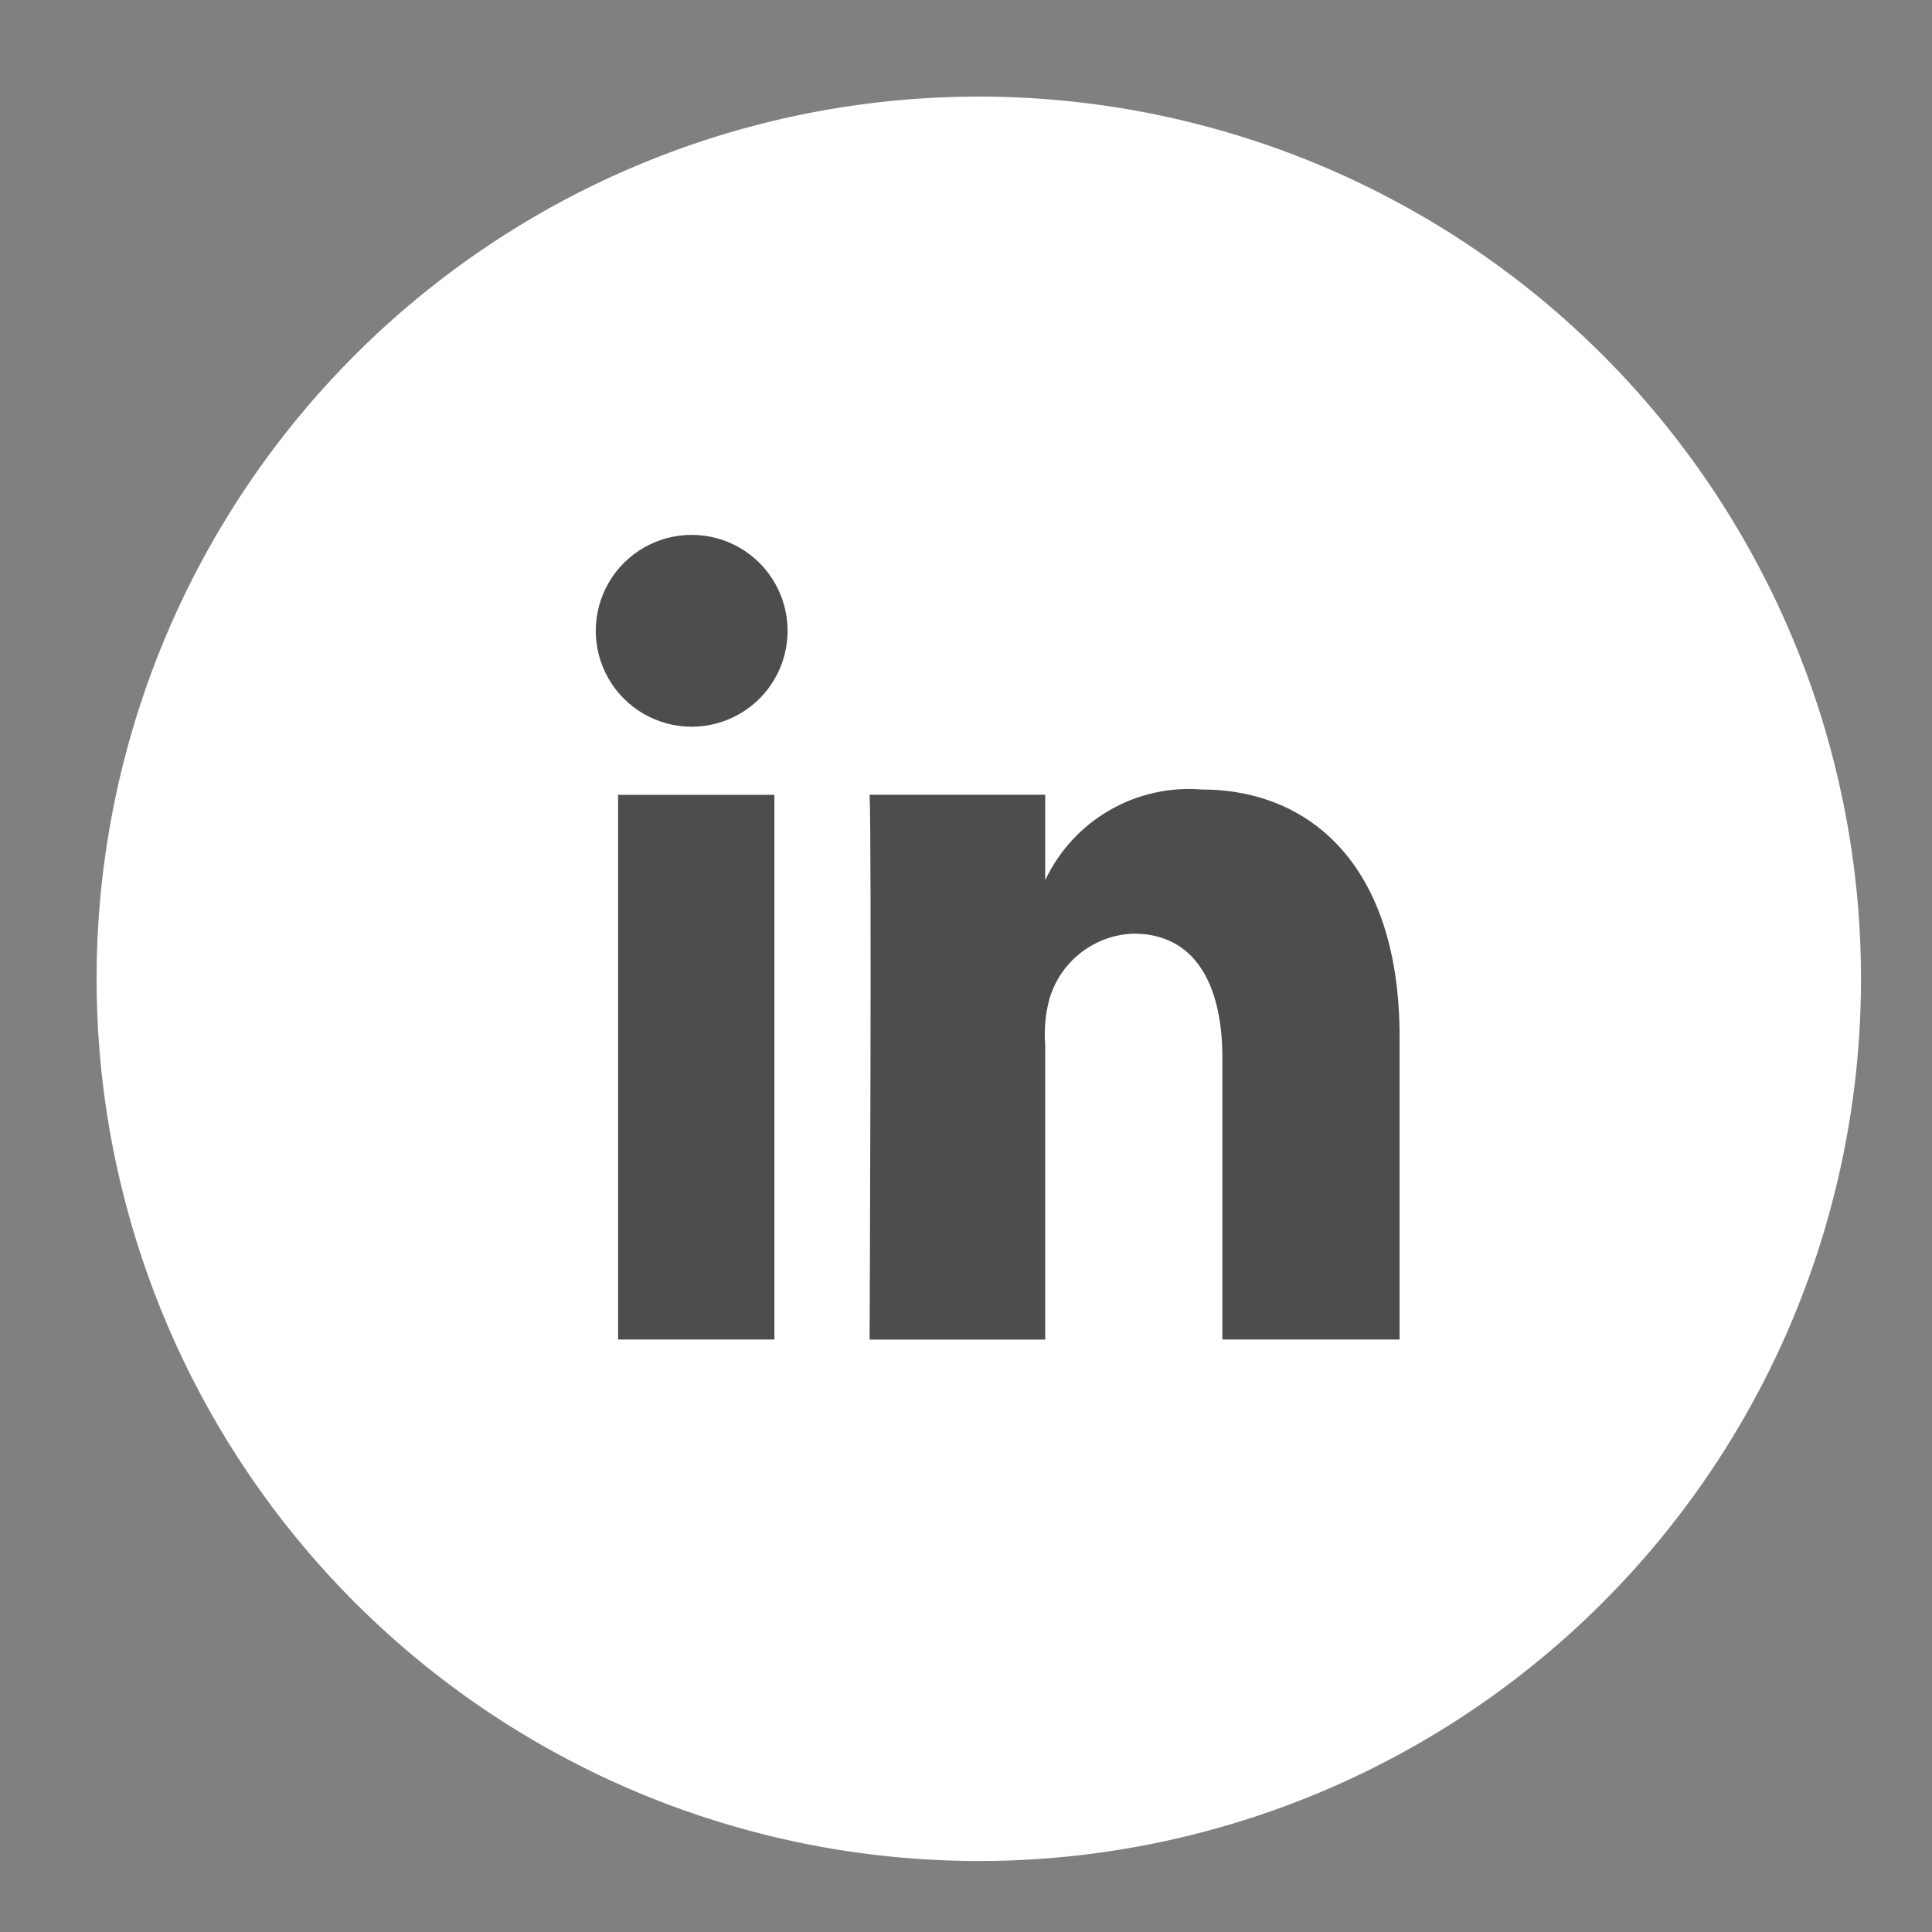
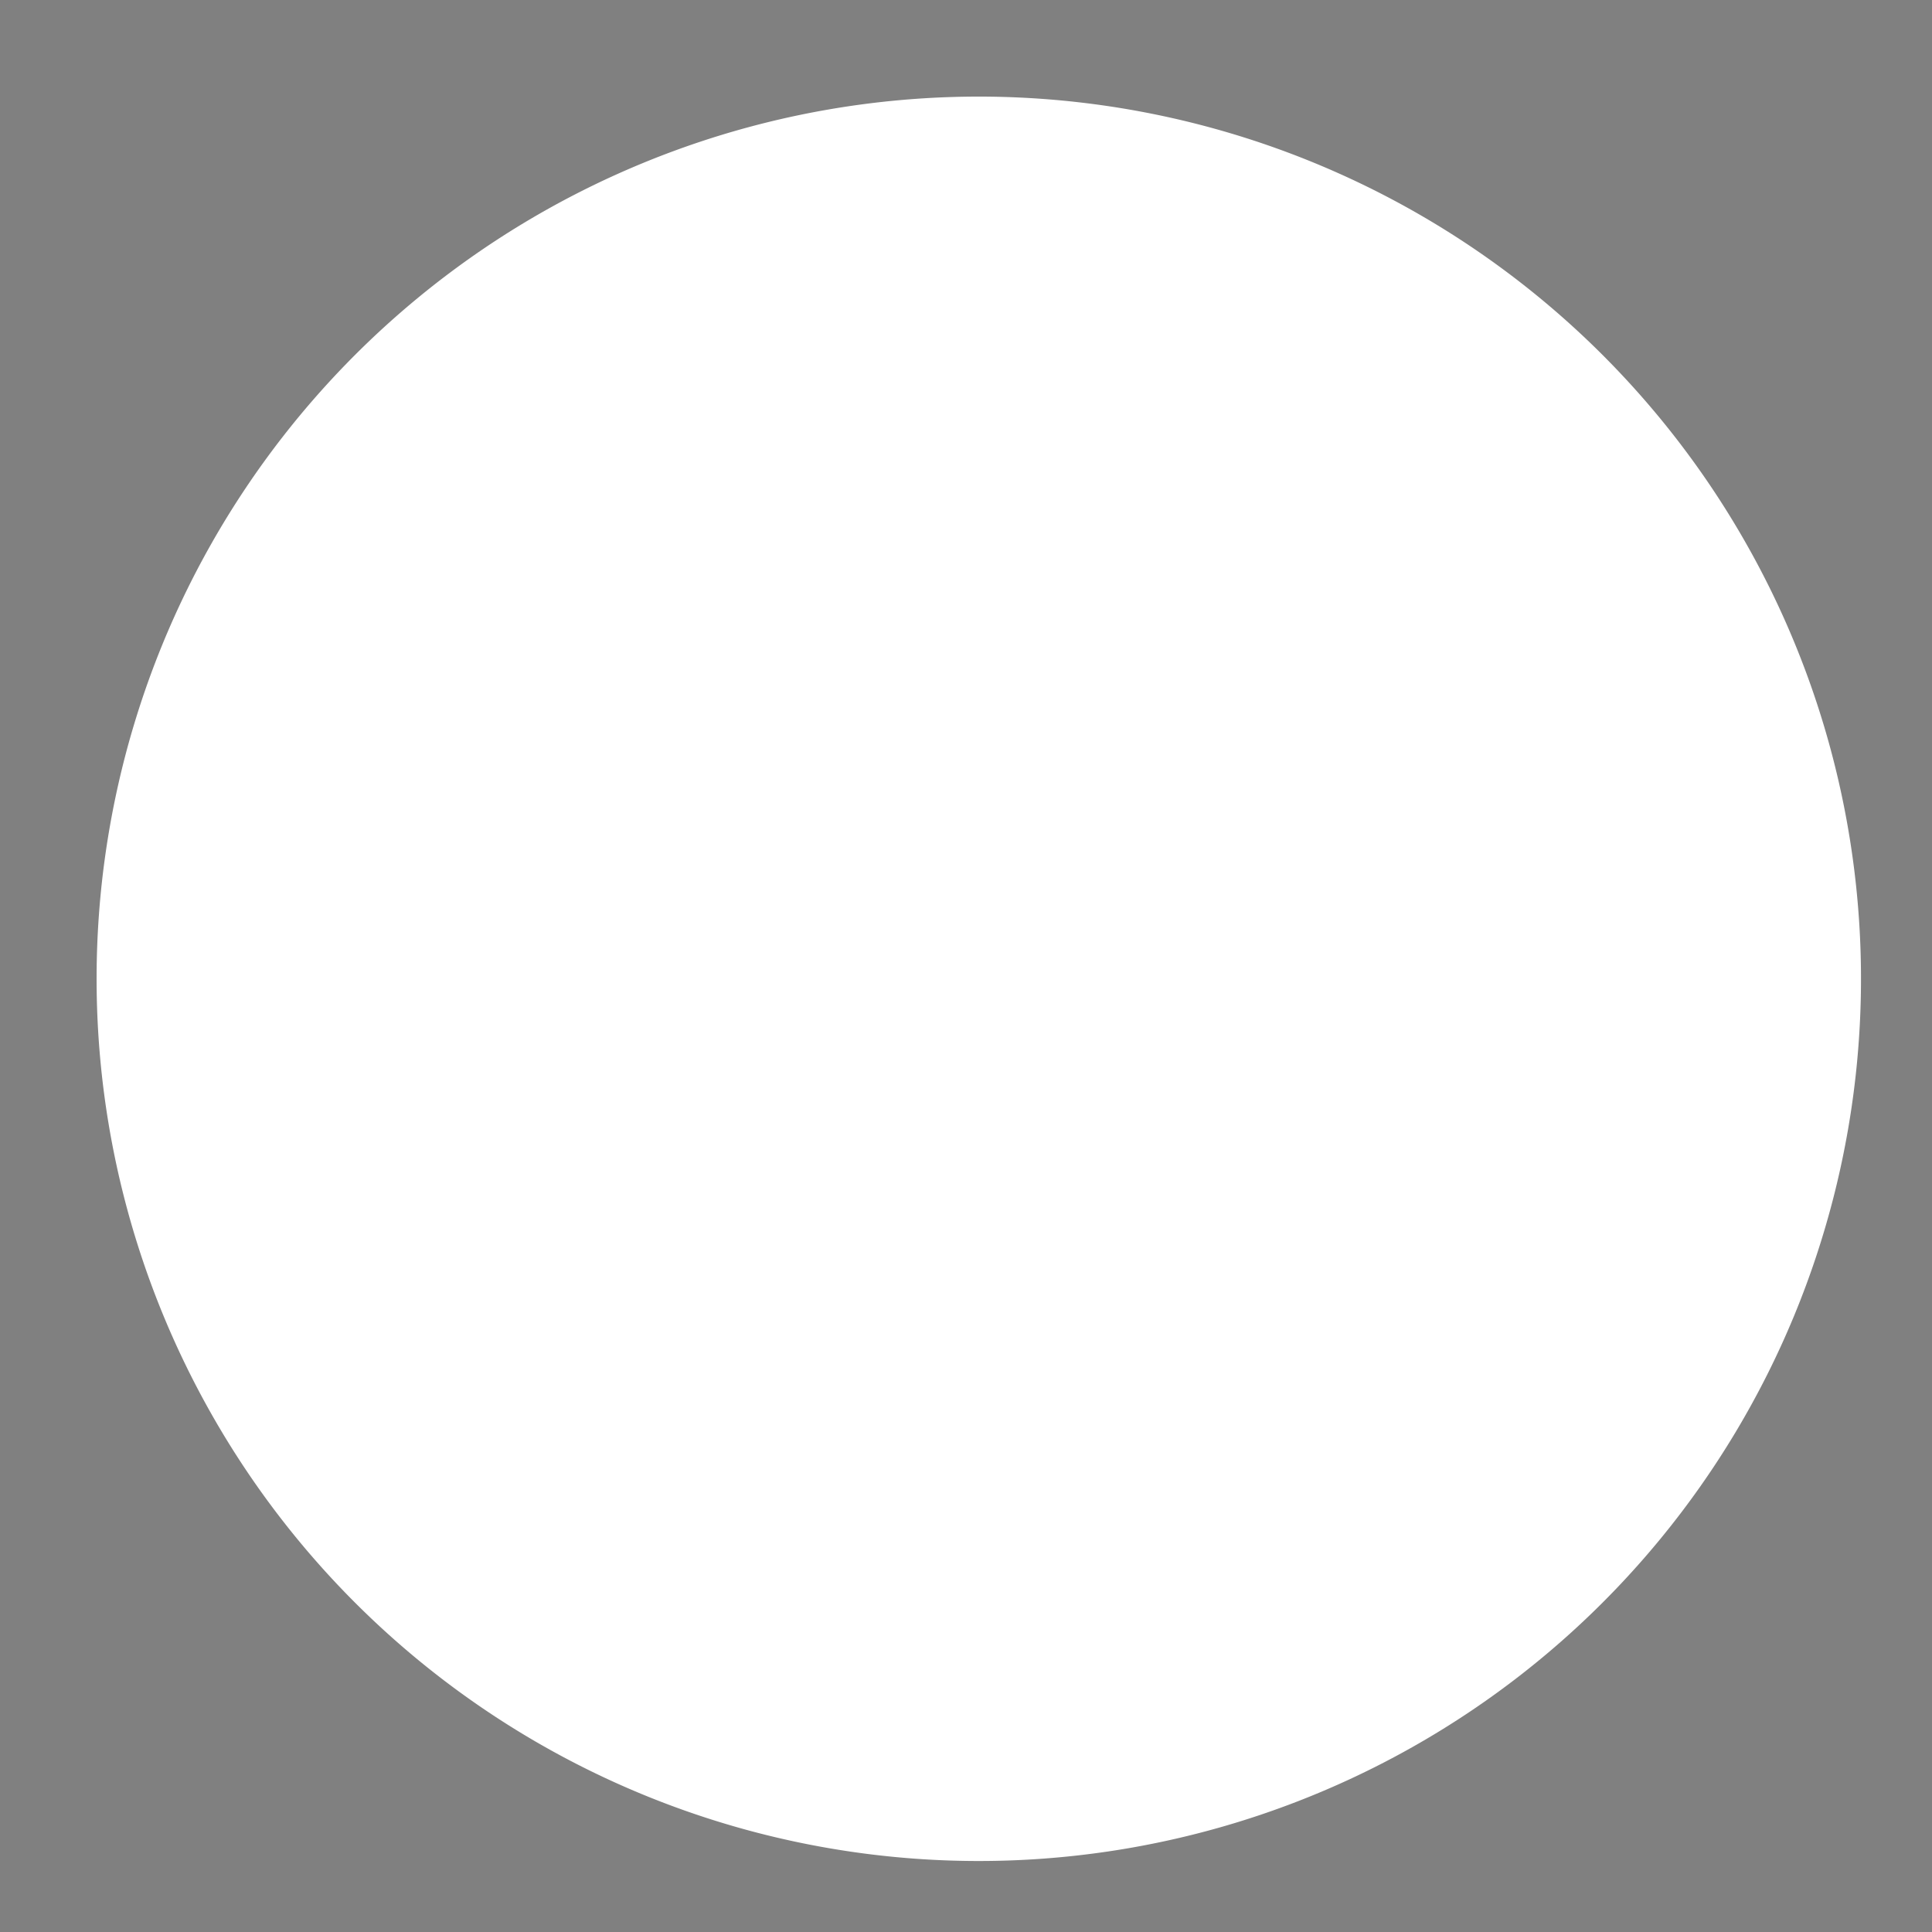
<svg xmlns="http://www.w3.org/2000/svg" width="40" height="40" viewBox="0 0 40 40">
  <rect x="0" y="0" width="40" height="40" fill="#808080" stroke="none" />
  <defs>
    <clipPath id="clip-path">
      <path id="Path_2095" data-name="Path 2095" d="M1120.419,49.324h3.236V60.6h-3.236V49.324Zm1.535-1.411h-.023a1.986,1.986,0,1,1,.023,0ZM1136.6,60.6h-3.67V54.767c0-1.528-.574-2.57-1.836-2.57a1.88,1.88,0,0,0-1.753,1.382,2.809,2.809,0,0,0-.079.922v6.1h-3.636s.047-10.341,0-11.28h3.636v1.77a3.287,3.287,0,0,1,3.23-1.879c2.3,0,4.107,1.624,4.107,5.116V60.6Zm0,0" transform="translate(-1120 -44)" fill="#4d4d4d" clip-rule="evenodd" />
    </clipPath>
    <clipPath id="clip-in">
      <rect width="40" height="40" />
    </clipPath>
  </defs>
  <g id="in" clip-path="url(#clip-in)">
    <g id="Group_2609" data-name="Group 2609" transform="translate(2 2)">
      <path id="Path_2094" data-name="Path 2094" d="M394.265,56.53A18.265,18.265,0,1,0,376,38.265,18.265,18.265,0,0,0,394.265,56.53Zm0,0" transform="translate(-376 -20)" fill="#fff" />
      <g id="Group_2612" data-name="Group 2612" transform="translate(10.378 9.133)">
        <g id="Group_2611" data-name="Group 2611" clip-path="url(#clip-path)">
-           <rect id="Rectangle_2487" data-name="Rectangle 2487" width="25" height="25" transform="translate(-3.554 -4.133)" fill="#4d4d4d" />
-         </g>
+           </g>
      </g>
    </g>
  </g>
</svg>